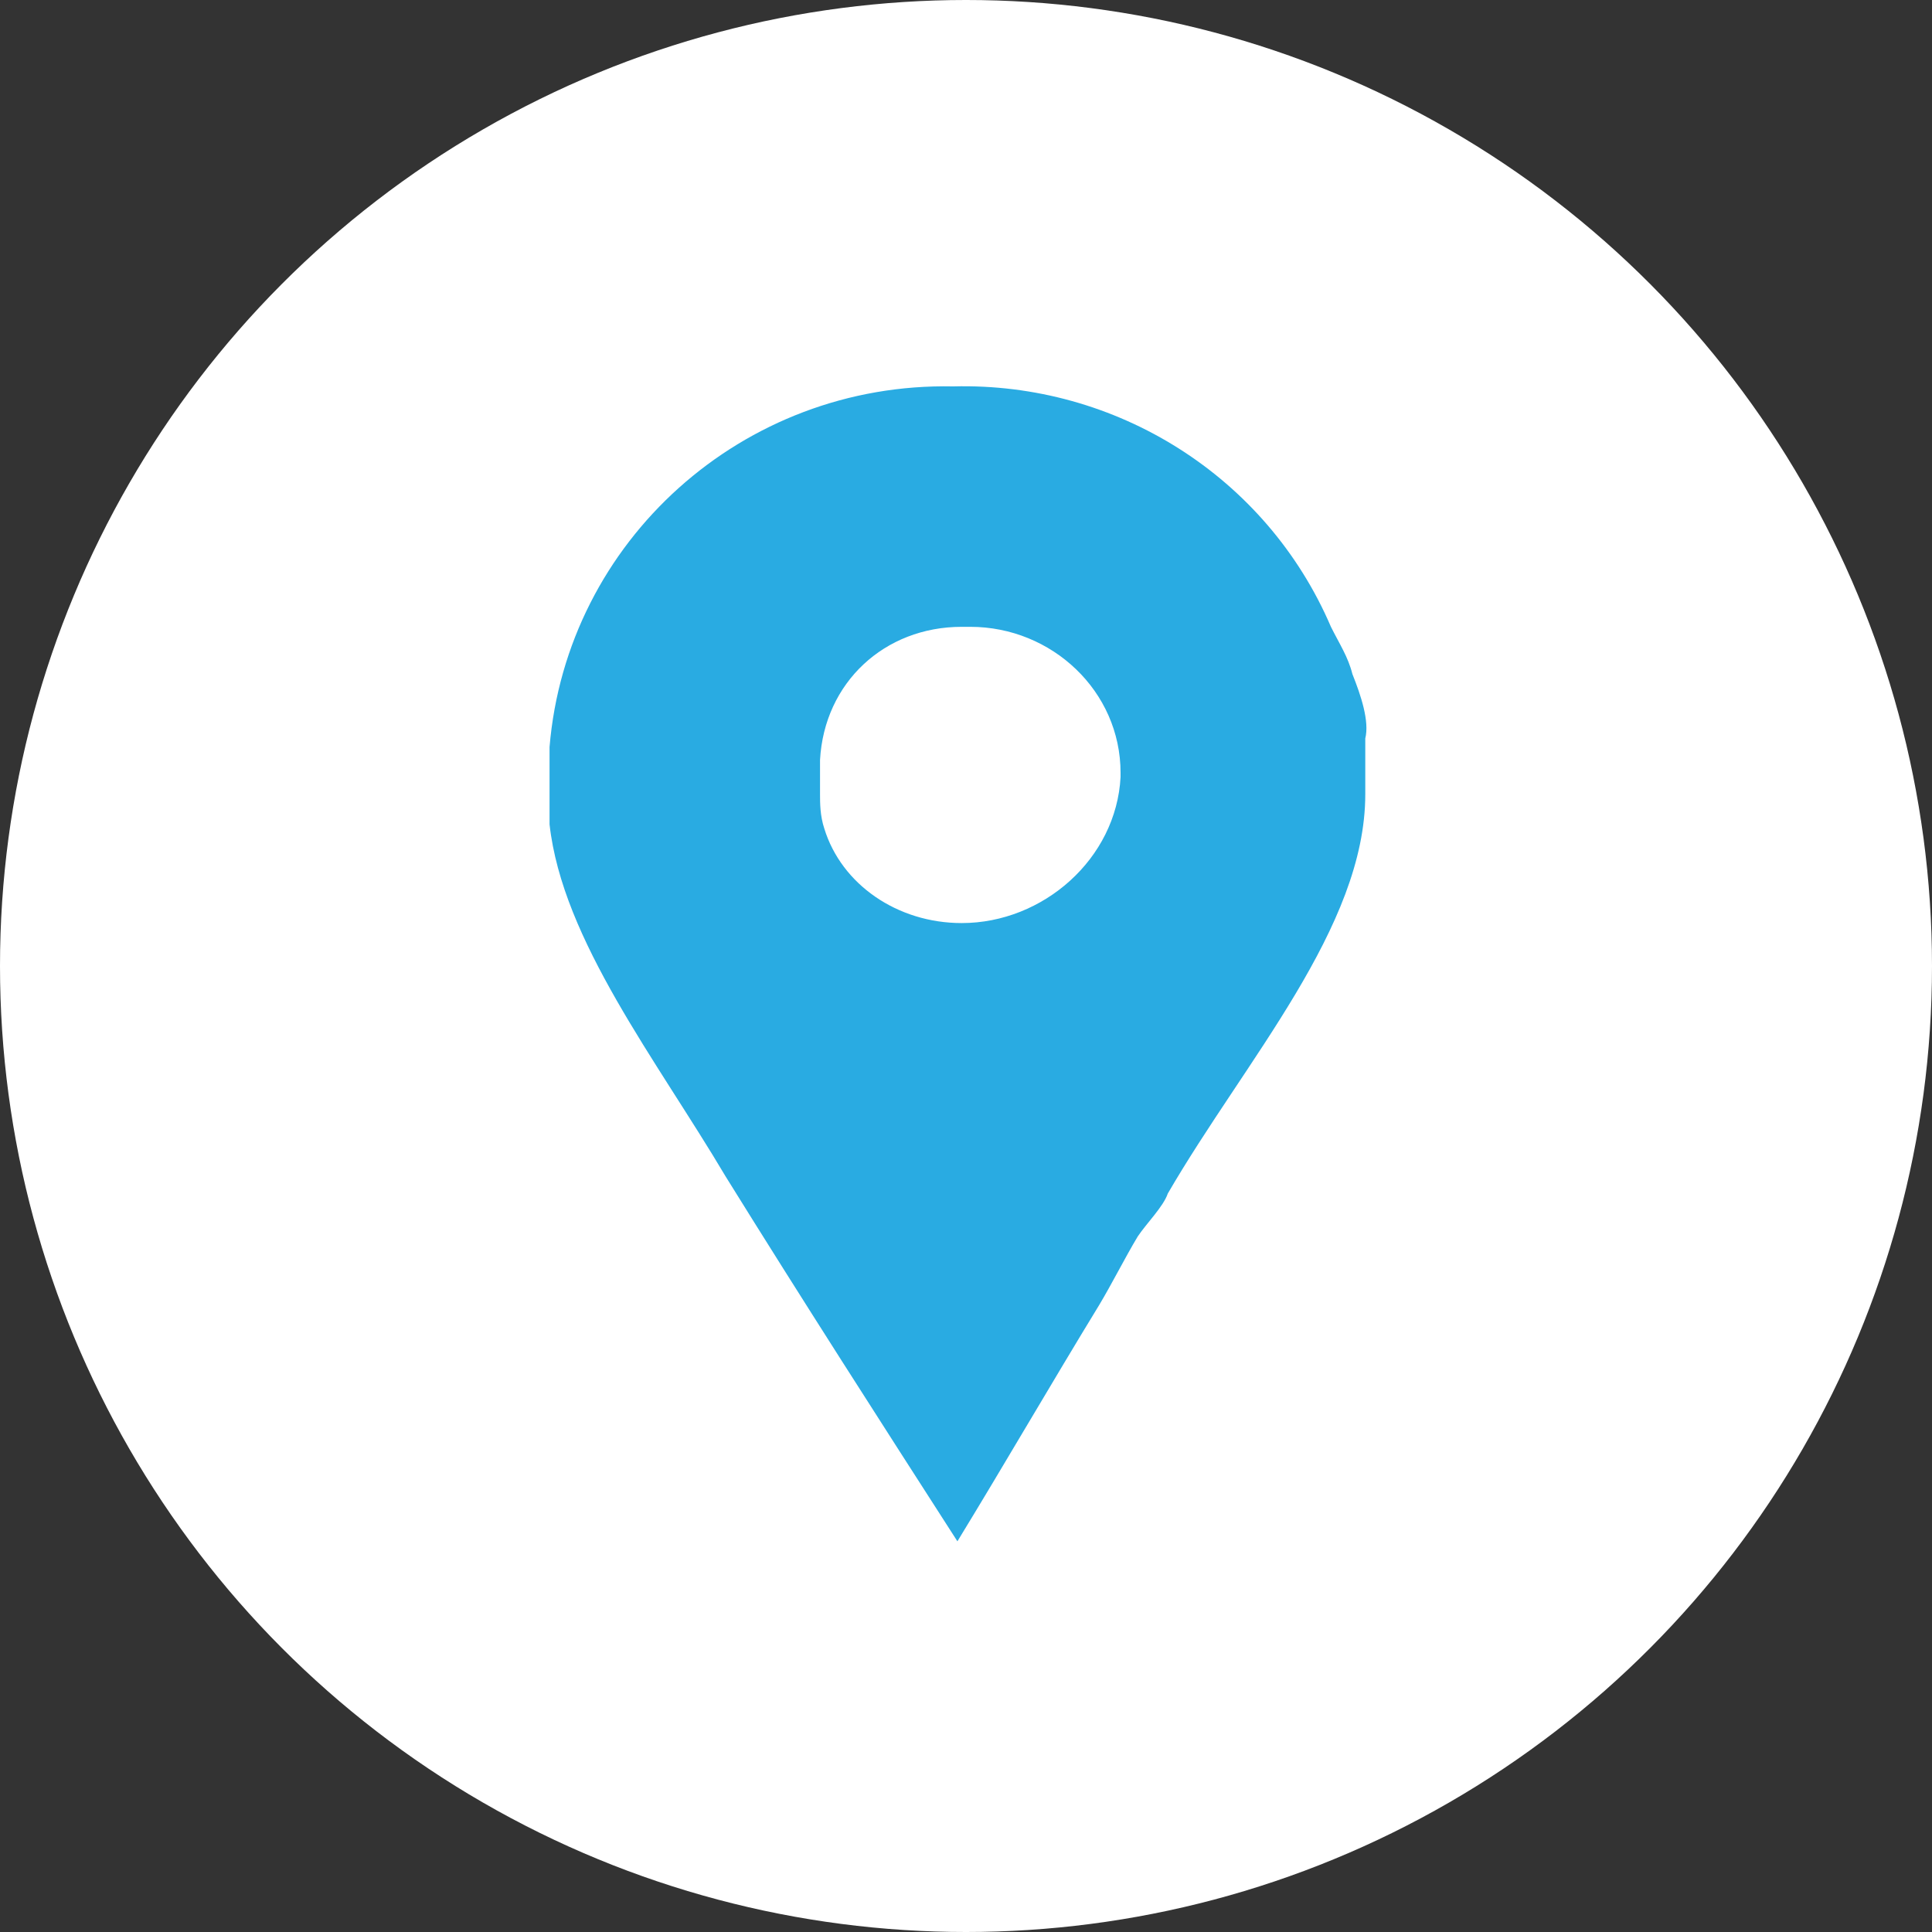
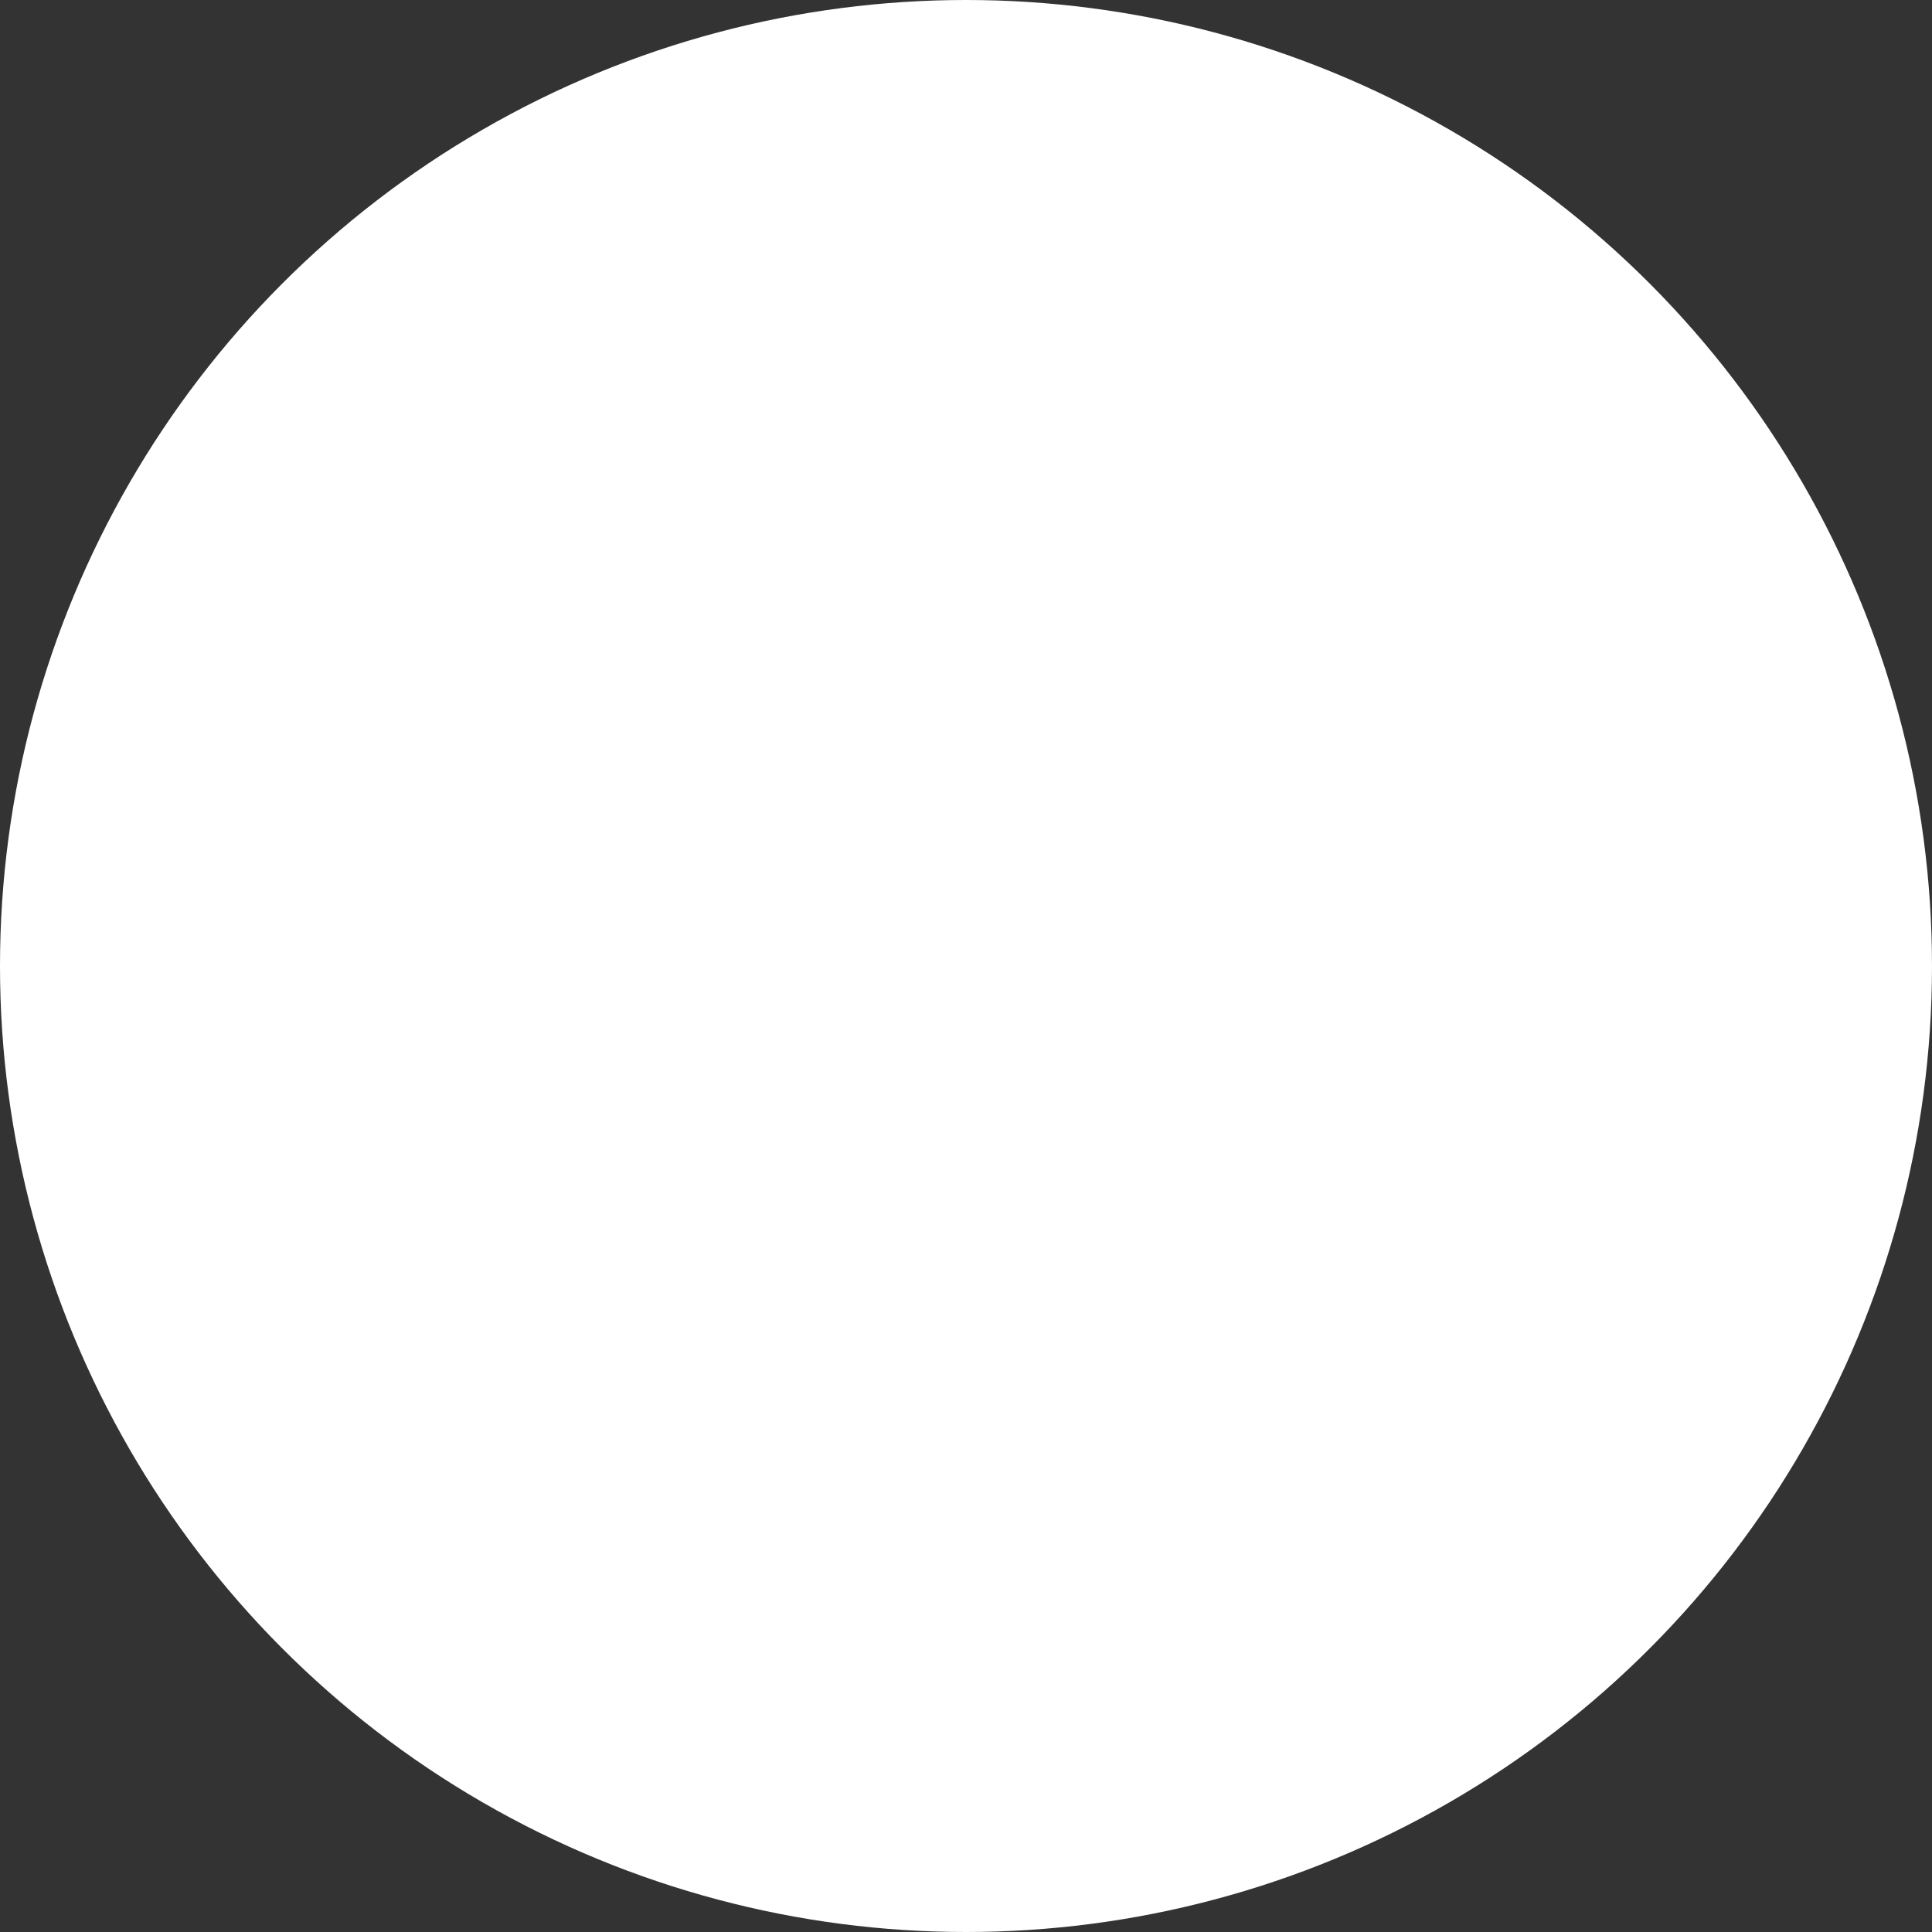
<svg xmlns="http://www.w3.org/2000/svg" version="1.1" id="Слой_1" x="0px" y="0px" viewBox="0 0 45 45" style="enable-background:new 0 0 45 45;" xml:space="preserve">
  <rect x="0" y="0" width="45" height="45" fill="#333333" stroke="none" />
  <style type="text/css">
	.st0{fill:#FFFFFF;}
	.st1{fill:#29ABE2;}
</style>
  <title>Ресурс 2</title>
  <g>
    <g id="Слой_1-2">
      <circle class="st0" cx="22.5" cy="22.5" r="22.5" />
-       <path id="Facebook_Places" class="st1" d="M31.5,15.7c-0.1-0.4-0.3-0.7-0.5-1.1c-1.5-3.5-5-5.7-8.8-5.6c-4.9-0.1-9,3.6-9.4,8.4    v1.1c0,0,0,0.5,0,0.7c0.3,2.7,2.5,5.5,4.1,8.2c1.8,2.9,3.6,5.7,5.4,8.5c1.1-1.8,2.2-3.7,3.3-5.5c0.3-0.5,0.6-1.1,0.9-1.6    c0.2-0.3,0.6-0.7,0.7-1c1.8-3.1,4.6-6.2,4.6-9.3v-1.3C31.9,16.8,31.7,16.2,31.5,15.7z M22.4,21.5c-1.5,0-2.8-0.9-3.2-2.2    c-0.1-0.3-0.1-0.6-0.1-0.8v-0.8c0.1-1.8,1.5-3.1,3.3-3.1c0.1,0,0.1,0,0.2,0c1.9,0,3.5,1.5,3.5,3.4c0,0,0,0,0,0.1    C26,20,24.3,21.5,22.4,21.5z" />
    </g>
  </g>
</svg>